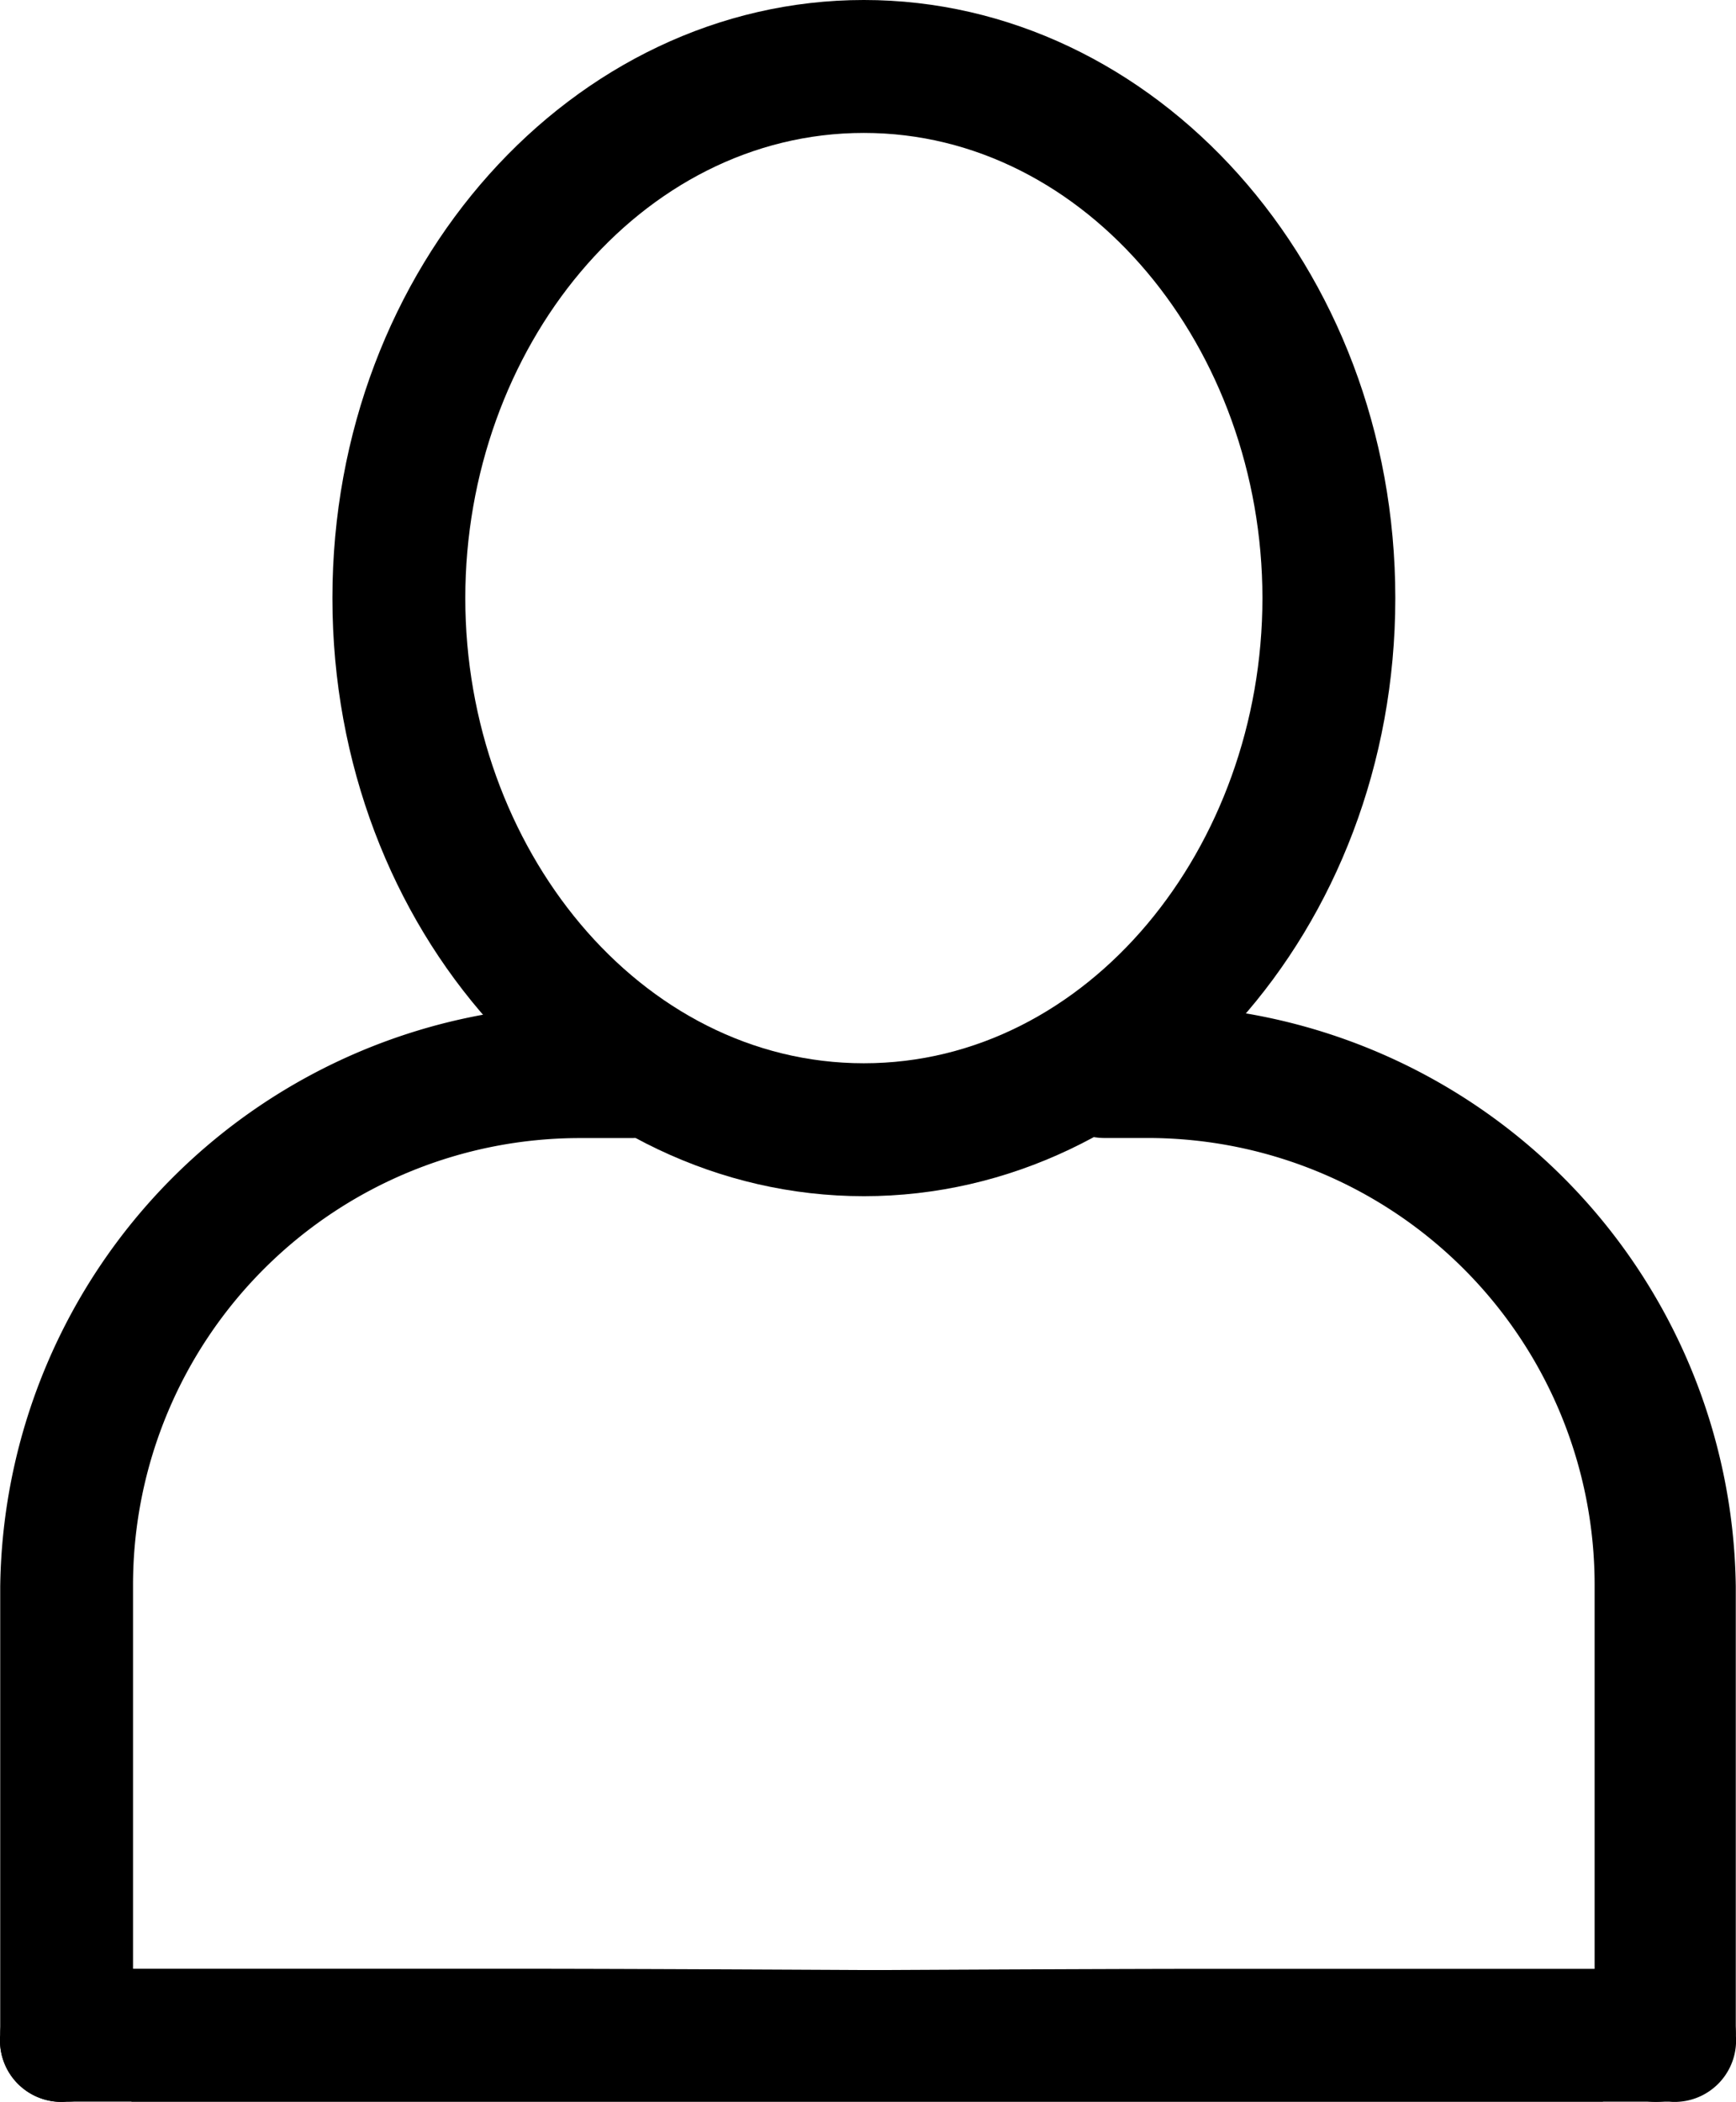
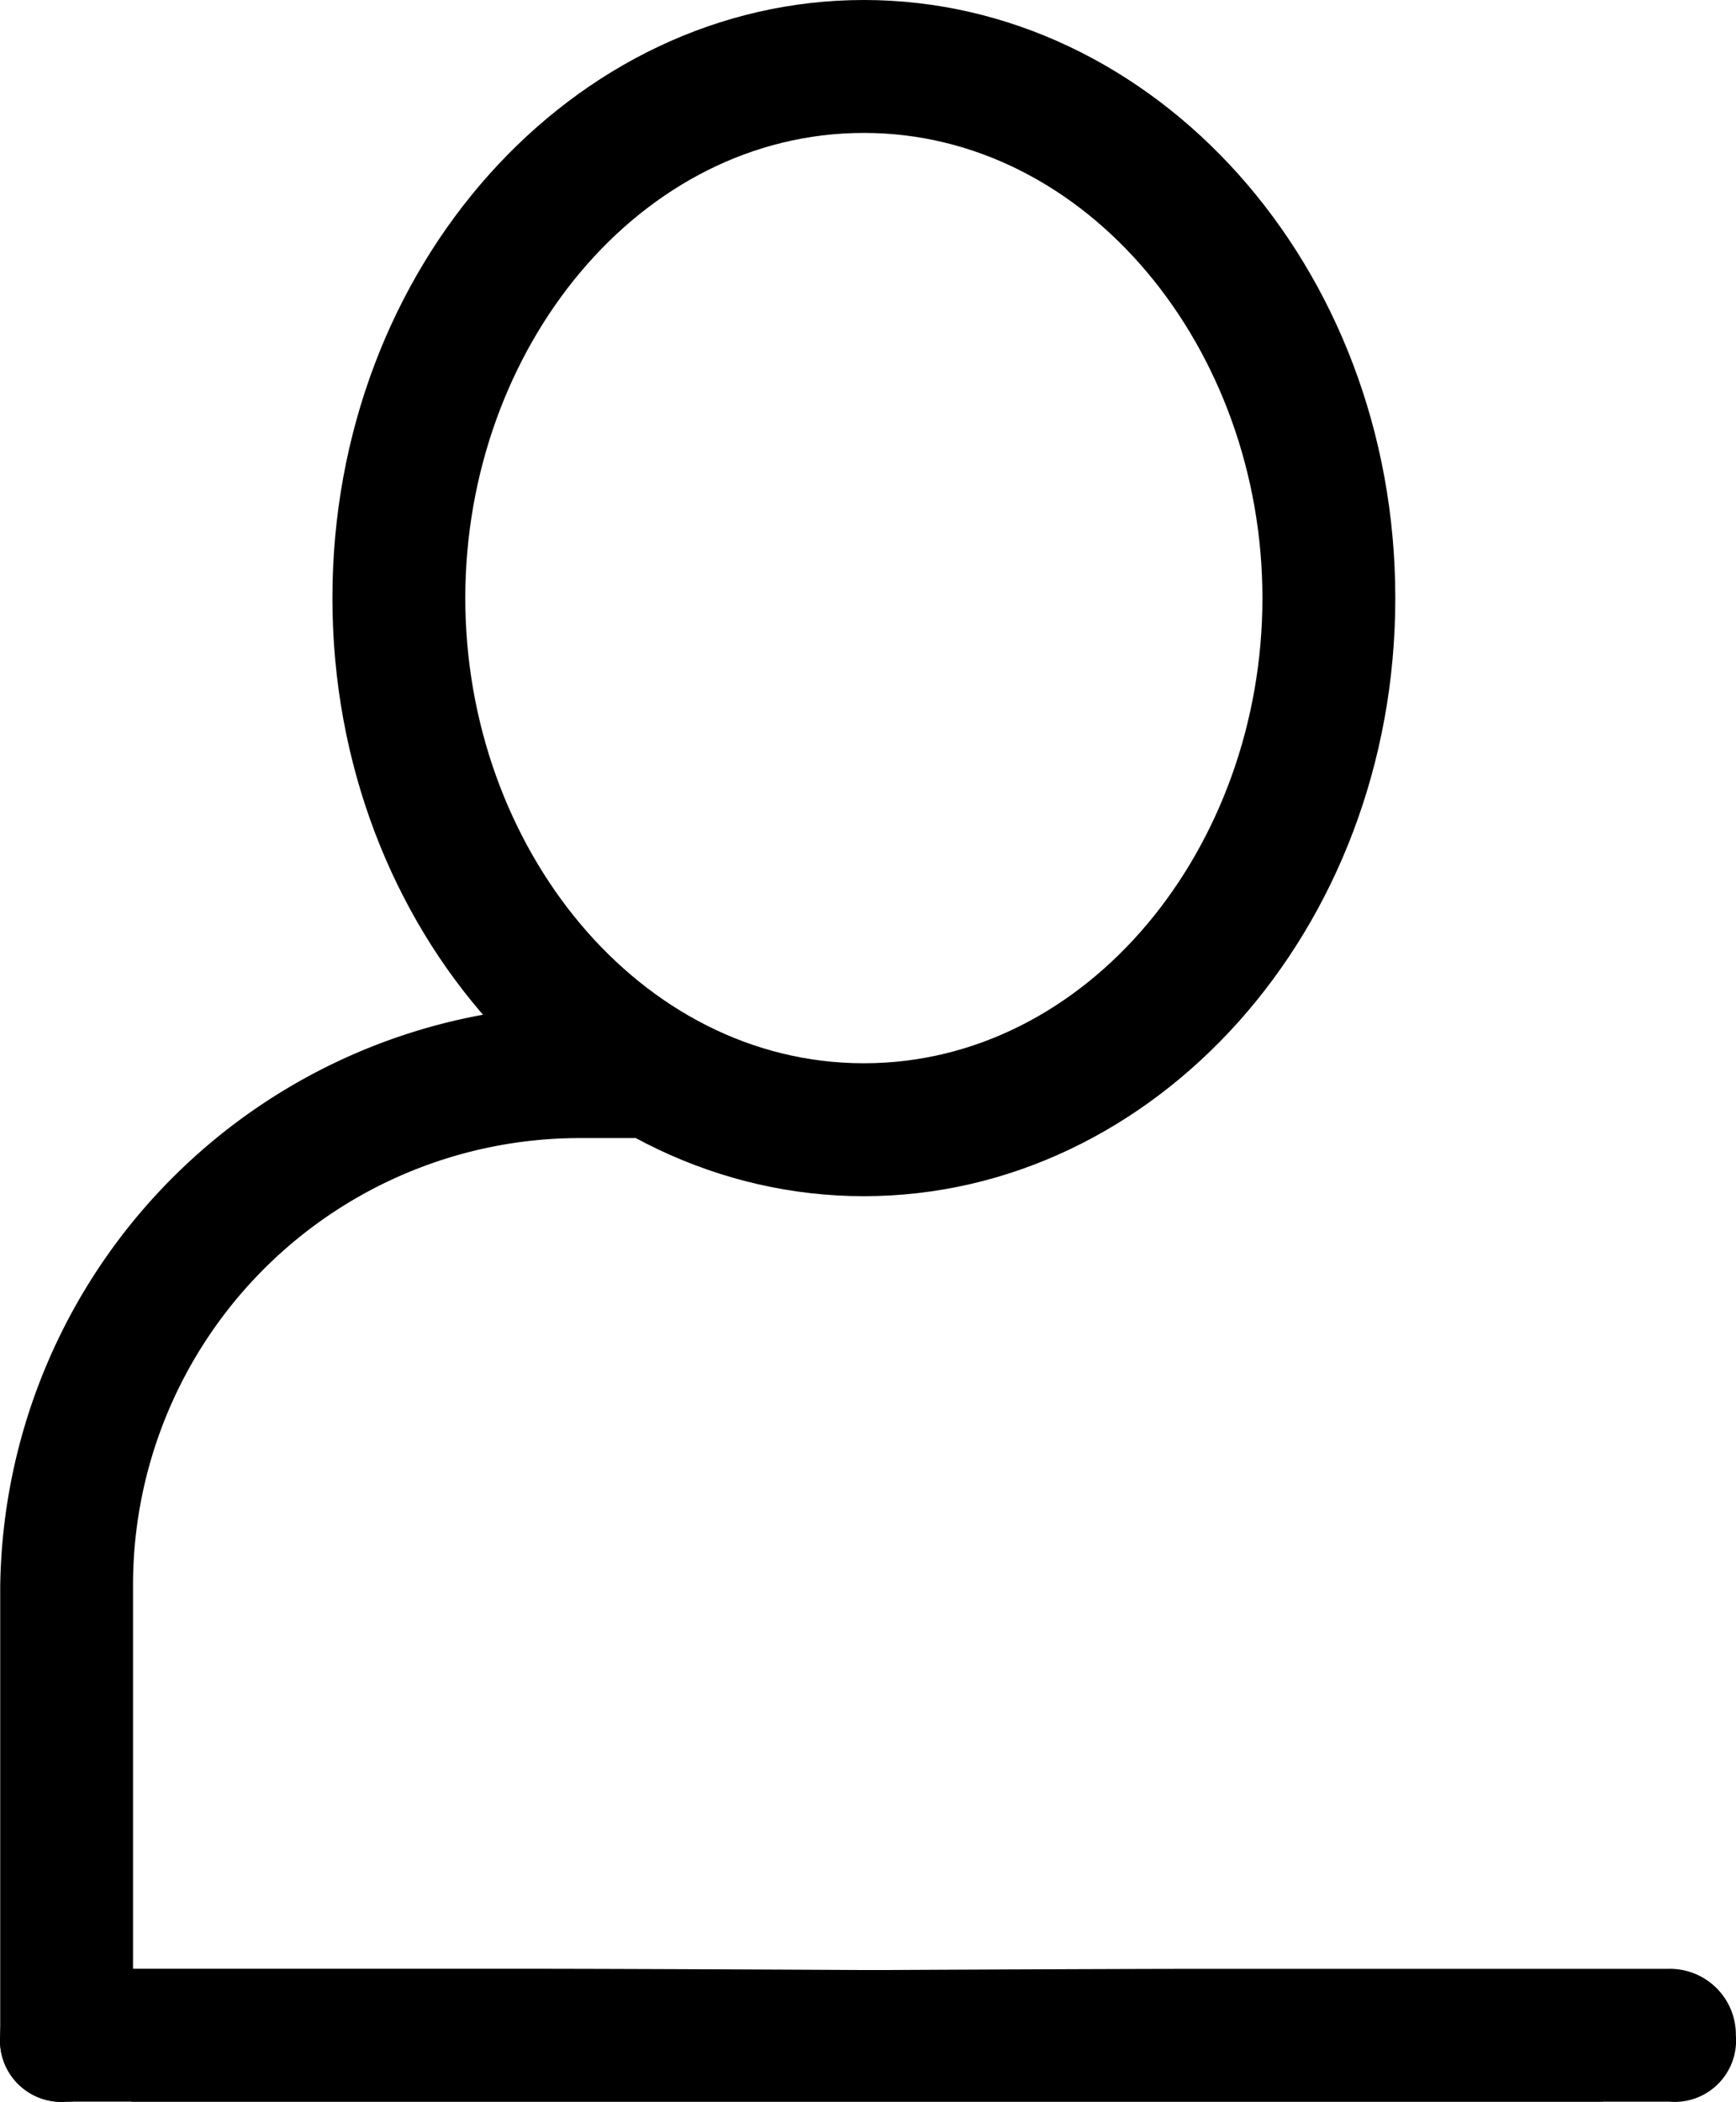
<svg xmlns="http://www.w3.org/2000/svg" width="23.699" height="28.684" viewBox="0 0 23.699 28.684">
  <g id="Group_16648" data-name="Group 16648" transform="translate(-692.41 -771.727)">
    <path id="Path_25605" data-name="Path 25605" d="M703.668,788.051c-3.968,0-7.255-3.628-7.255-8.162s3.287-8.162,7.255-8.162,7.255,3.628,7.255,8.162S707.636,788.051,703.668,788.051Zm0-14.51c-3.061,0-5.441,2.947-5.441,6.348s2.381,6.348,5.441,6.348,5.441-2.947,5.441-6.348S706.718,773.541,703.668,773.541Z" transform="translate(0.535)" />
-     <path id="Path_25606" data-name="Path 25606" d="M713.415,798.791a.839.839,0,0,1-.907-.764,1.015,1.015,0,0,1,0-.143v-6.122a6.1,6.1,0,0,0-6.076-6.122h-.612a.907.907,0,0,1,0-1.814h.68a8.038,8.038,0,0,1,7.935,7.935v6.122A1.133,1.133,0,0,1,713.415,798.791Z" transform="translate(1.671 1.617)" />
    <path id="Path_25607" data-name="Path 25607" d="M693.32,798.791a.838.838,0,0,1-.907-.764.735.735,0,0,1,0-.143v-6.122a8.038,8.038,0,0,1,7.935-7.935h.68a.907.907,0,0,1,0,1.814h-.68a6.1,6.1,0,0,0-6.122,6.076v6.167a.9.9,0,0,1-.884.907Z" transform="translate(0 1.617)" />
    <path id="Path_25608" data-name="Path 25608" d="M715.895,796.334a.838.838,0,0,1-.765.907.732.732,0,0,1-.142,0H693.993v-1.734h0s11.45-.079,14.851-.079h6.133a.9.9,0,0,1,.918.873Z" transform="translate(0.212 3.167)" />
    <path id="Path_25609" data-name="Path 25609" d="M693.32,795.427h6.122c3.4,0,14.851.079,14.851.079h0v1.734H693.32a.838.838,0,0,1-.907-.764.735.735,0,0,1,0-.143.9.9,0,0,1,.884-.907Z" transform="translate(0 3.167)" />
  </g>
</svg>